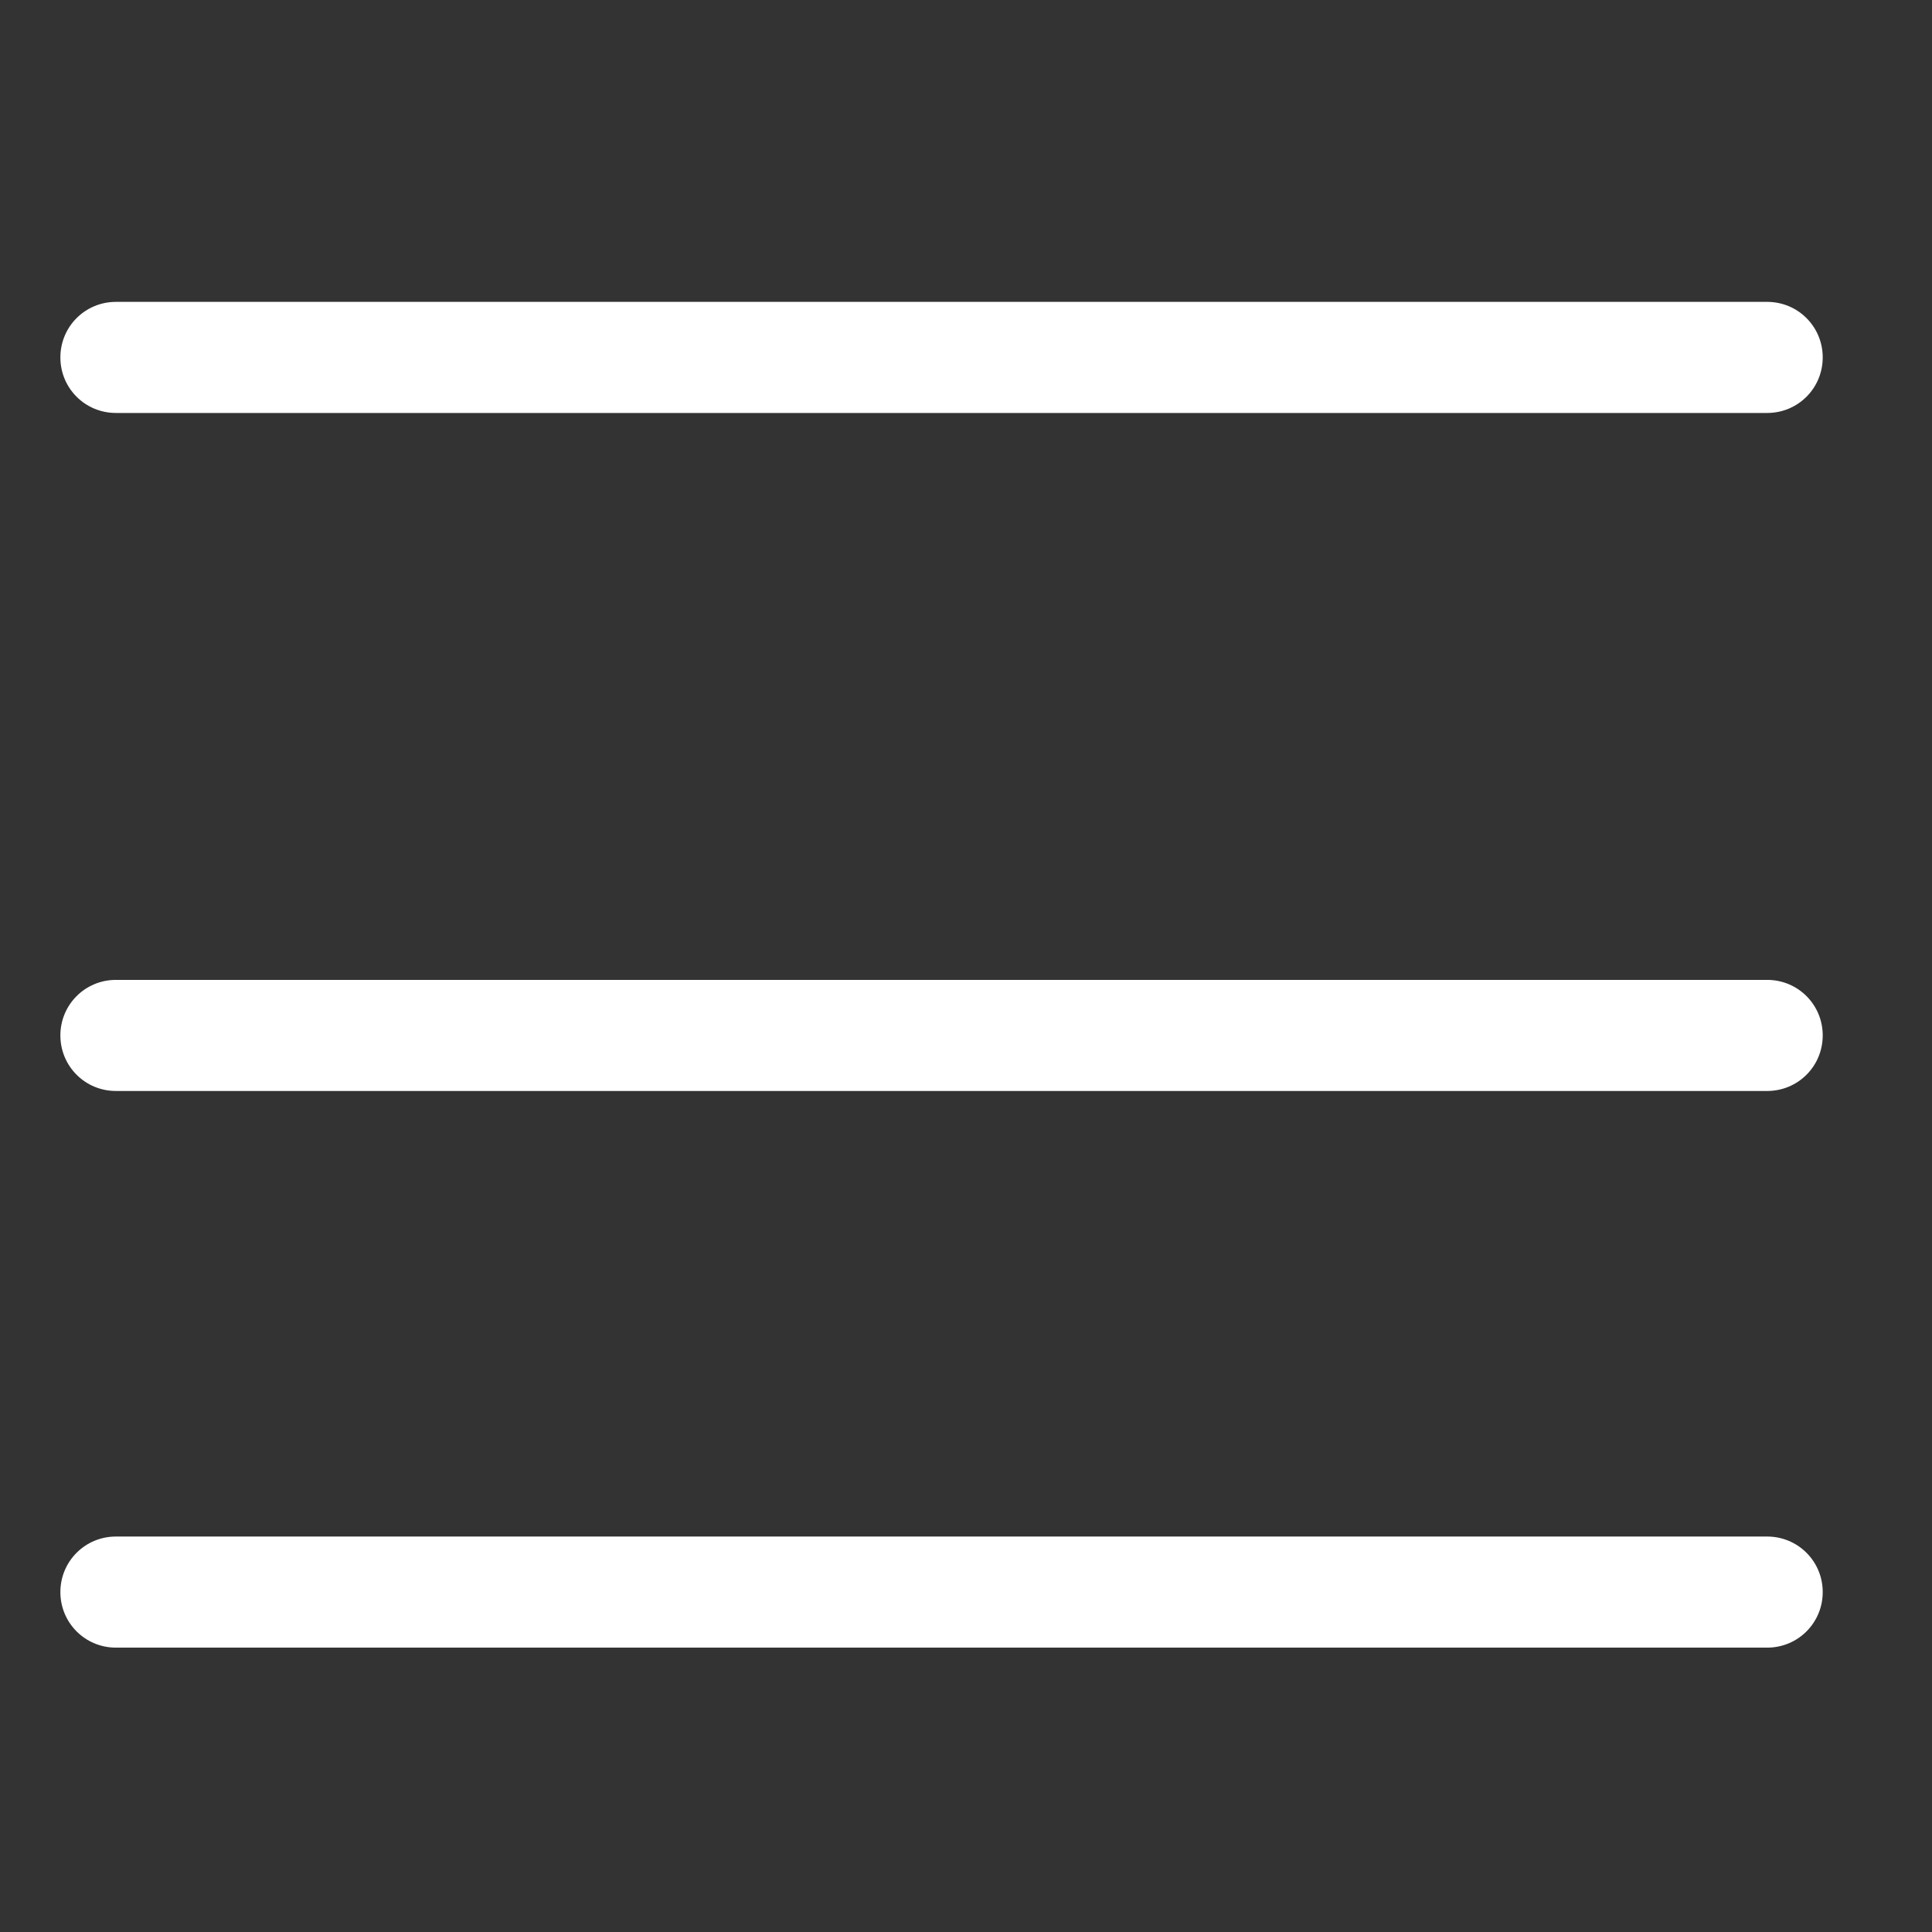
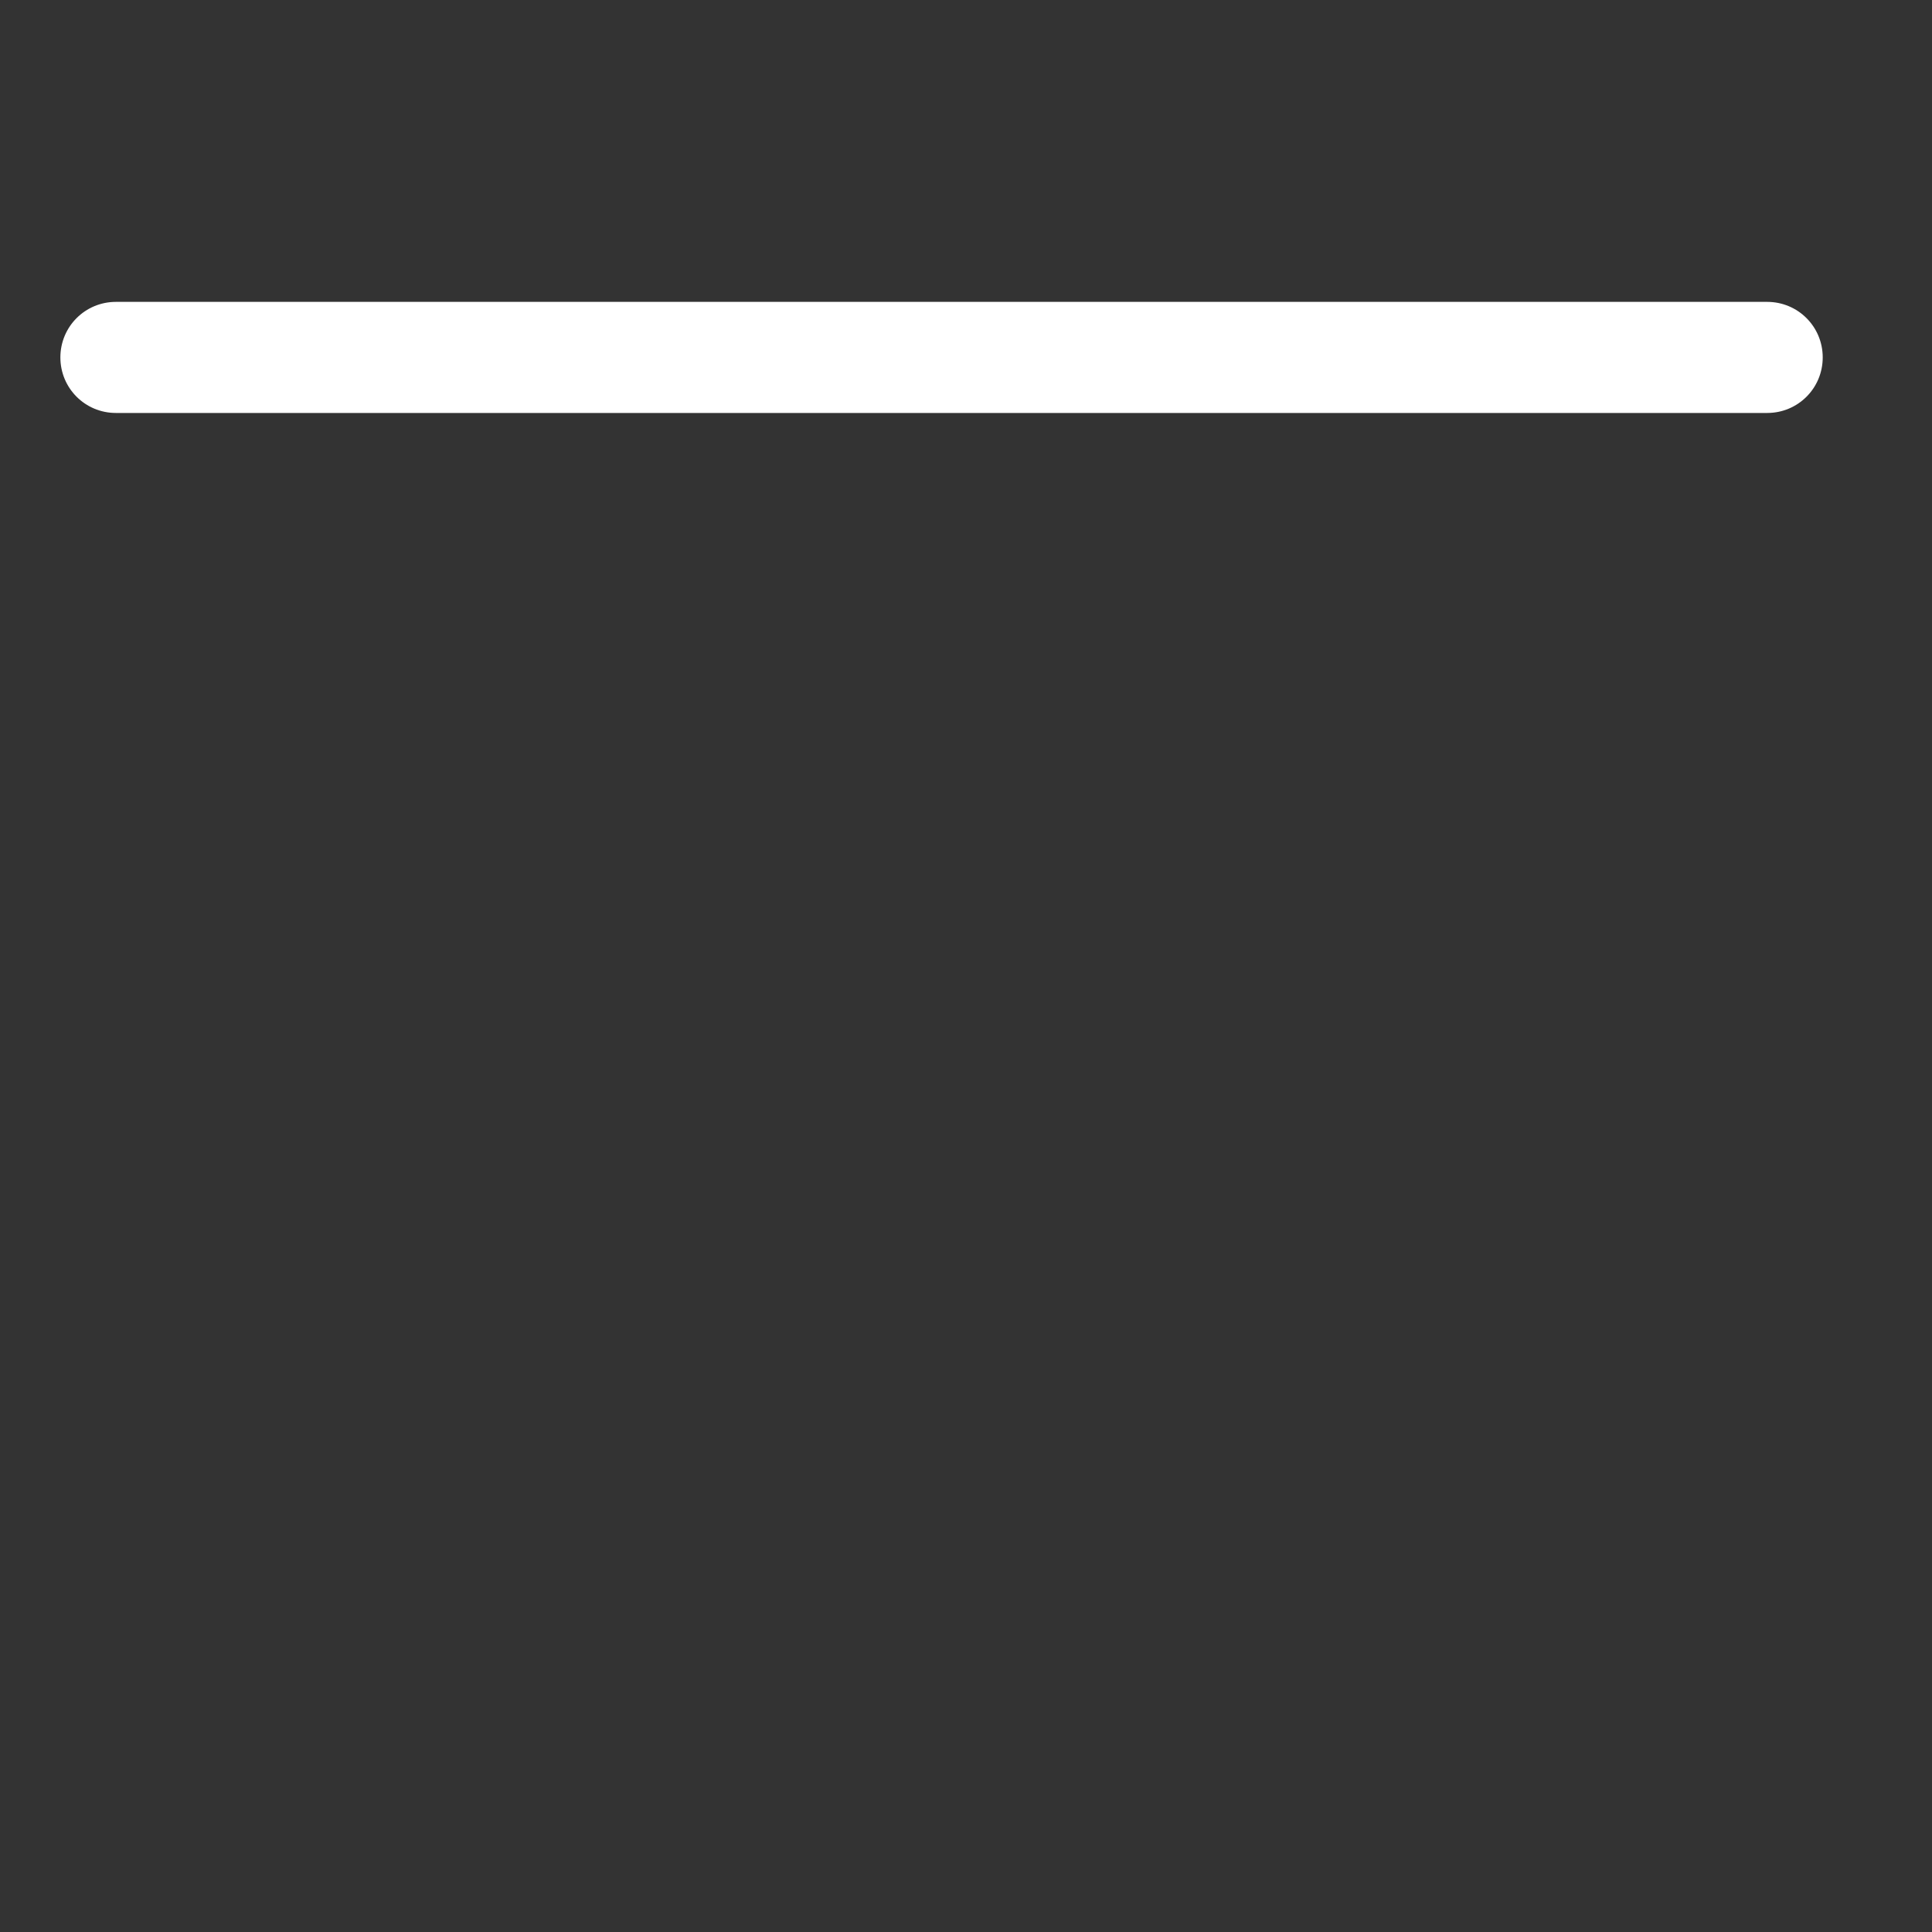
<svg xmlns="http://www.w3.org/2000/svg" width="32" height="32" viewBox="0 0 32 32" fill="none">
  <rect x="0" y="0" width="32" height="32" fill="#333333" stroke="none" />
  <path d="M29.27 6.84H1.92C1.41 6.84 1 6.43 1 5.92C1 5.41 1.41 5 1.92 5H29.27C29.78 5 30.19 5.41 30.19 5.92C30.19 6.43 29.78 6.84 29.27 6.84Z" fill="white" />
-   <path d="M29.27 18.07H1.92C1.41 18.07 1 17.66 1 17.15C1 16.64 1.41 16.23 1.92 16.23H29.27C29.78 16.23 30.19 16.64 30.19 17.15C30.19 17.66 29.78 18.07 29.27 18.07Z" fill="white" />
-   <path d="M29.27 27.29H1.92C1.41 27.29 1 26.88 1 26.37C1 25.86 1.41 25.45 1.92 25.45H29.27C29.78 25.45 30.19 25.86 30.19 26.37C30.19 26.88 29.78 27.29 29.27 27.29Z" fill="white" />
</svg>